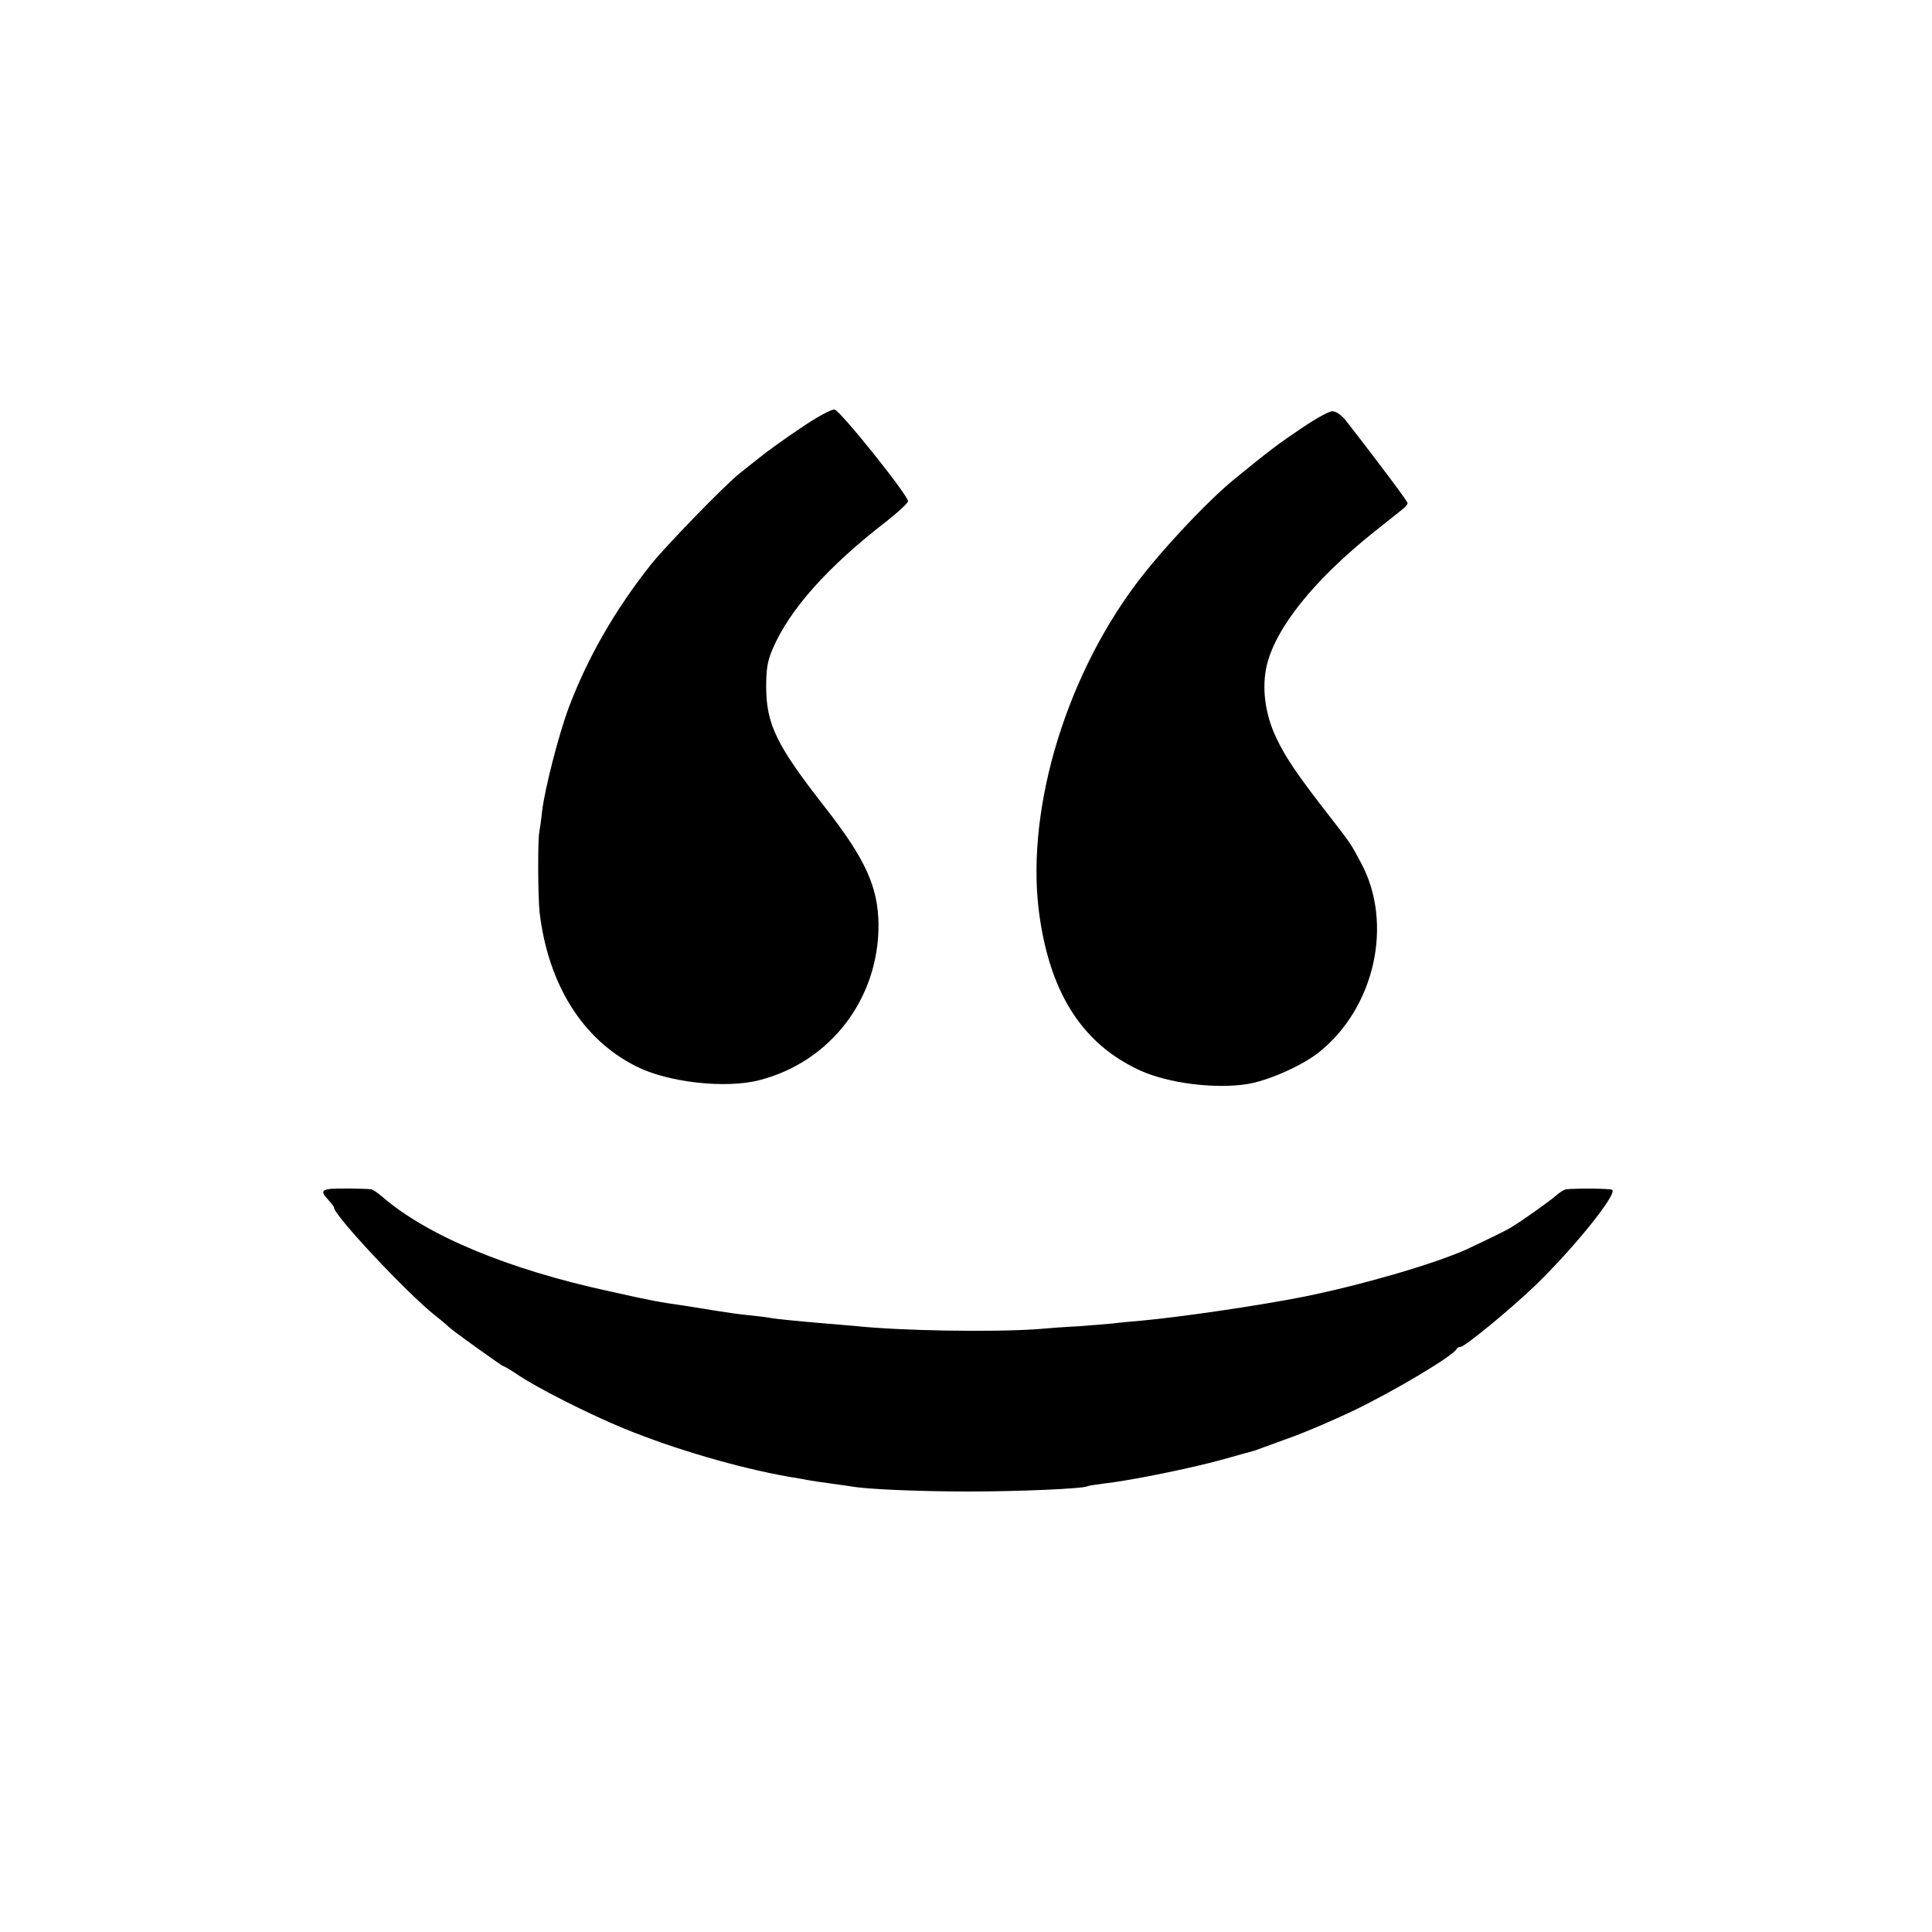
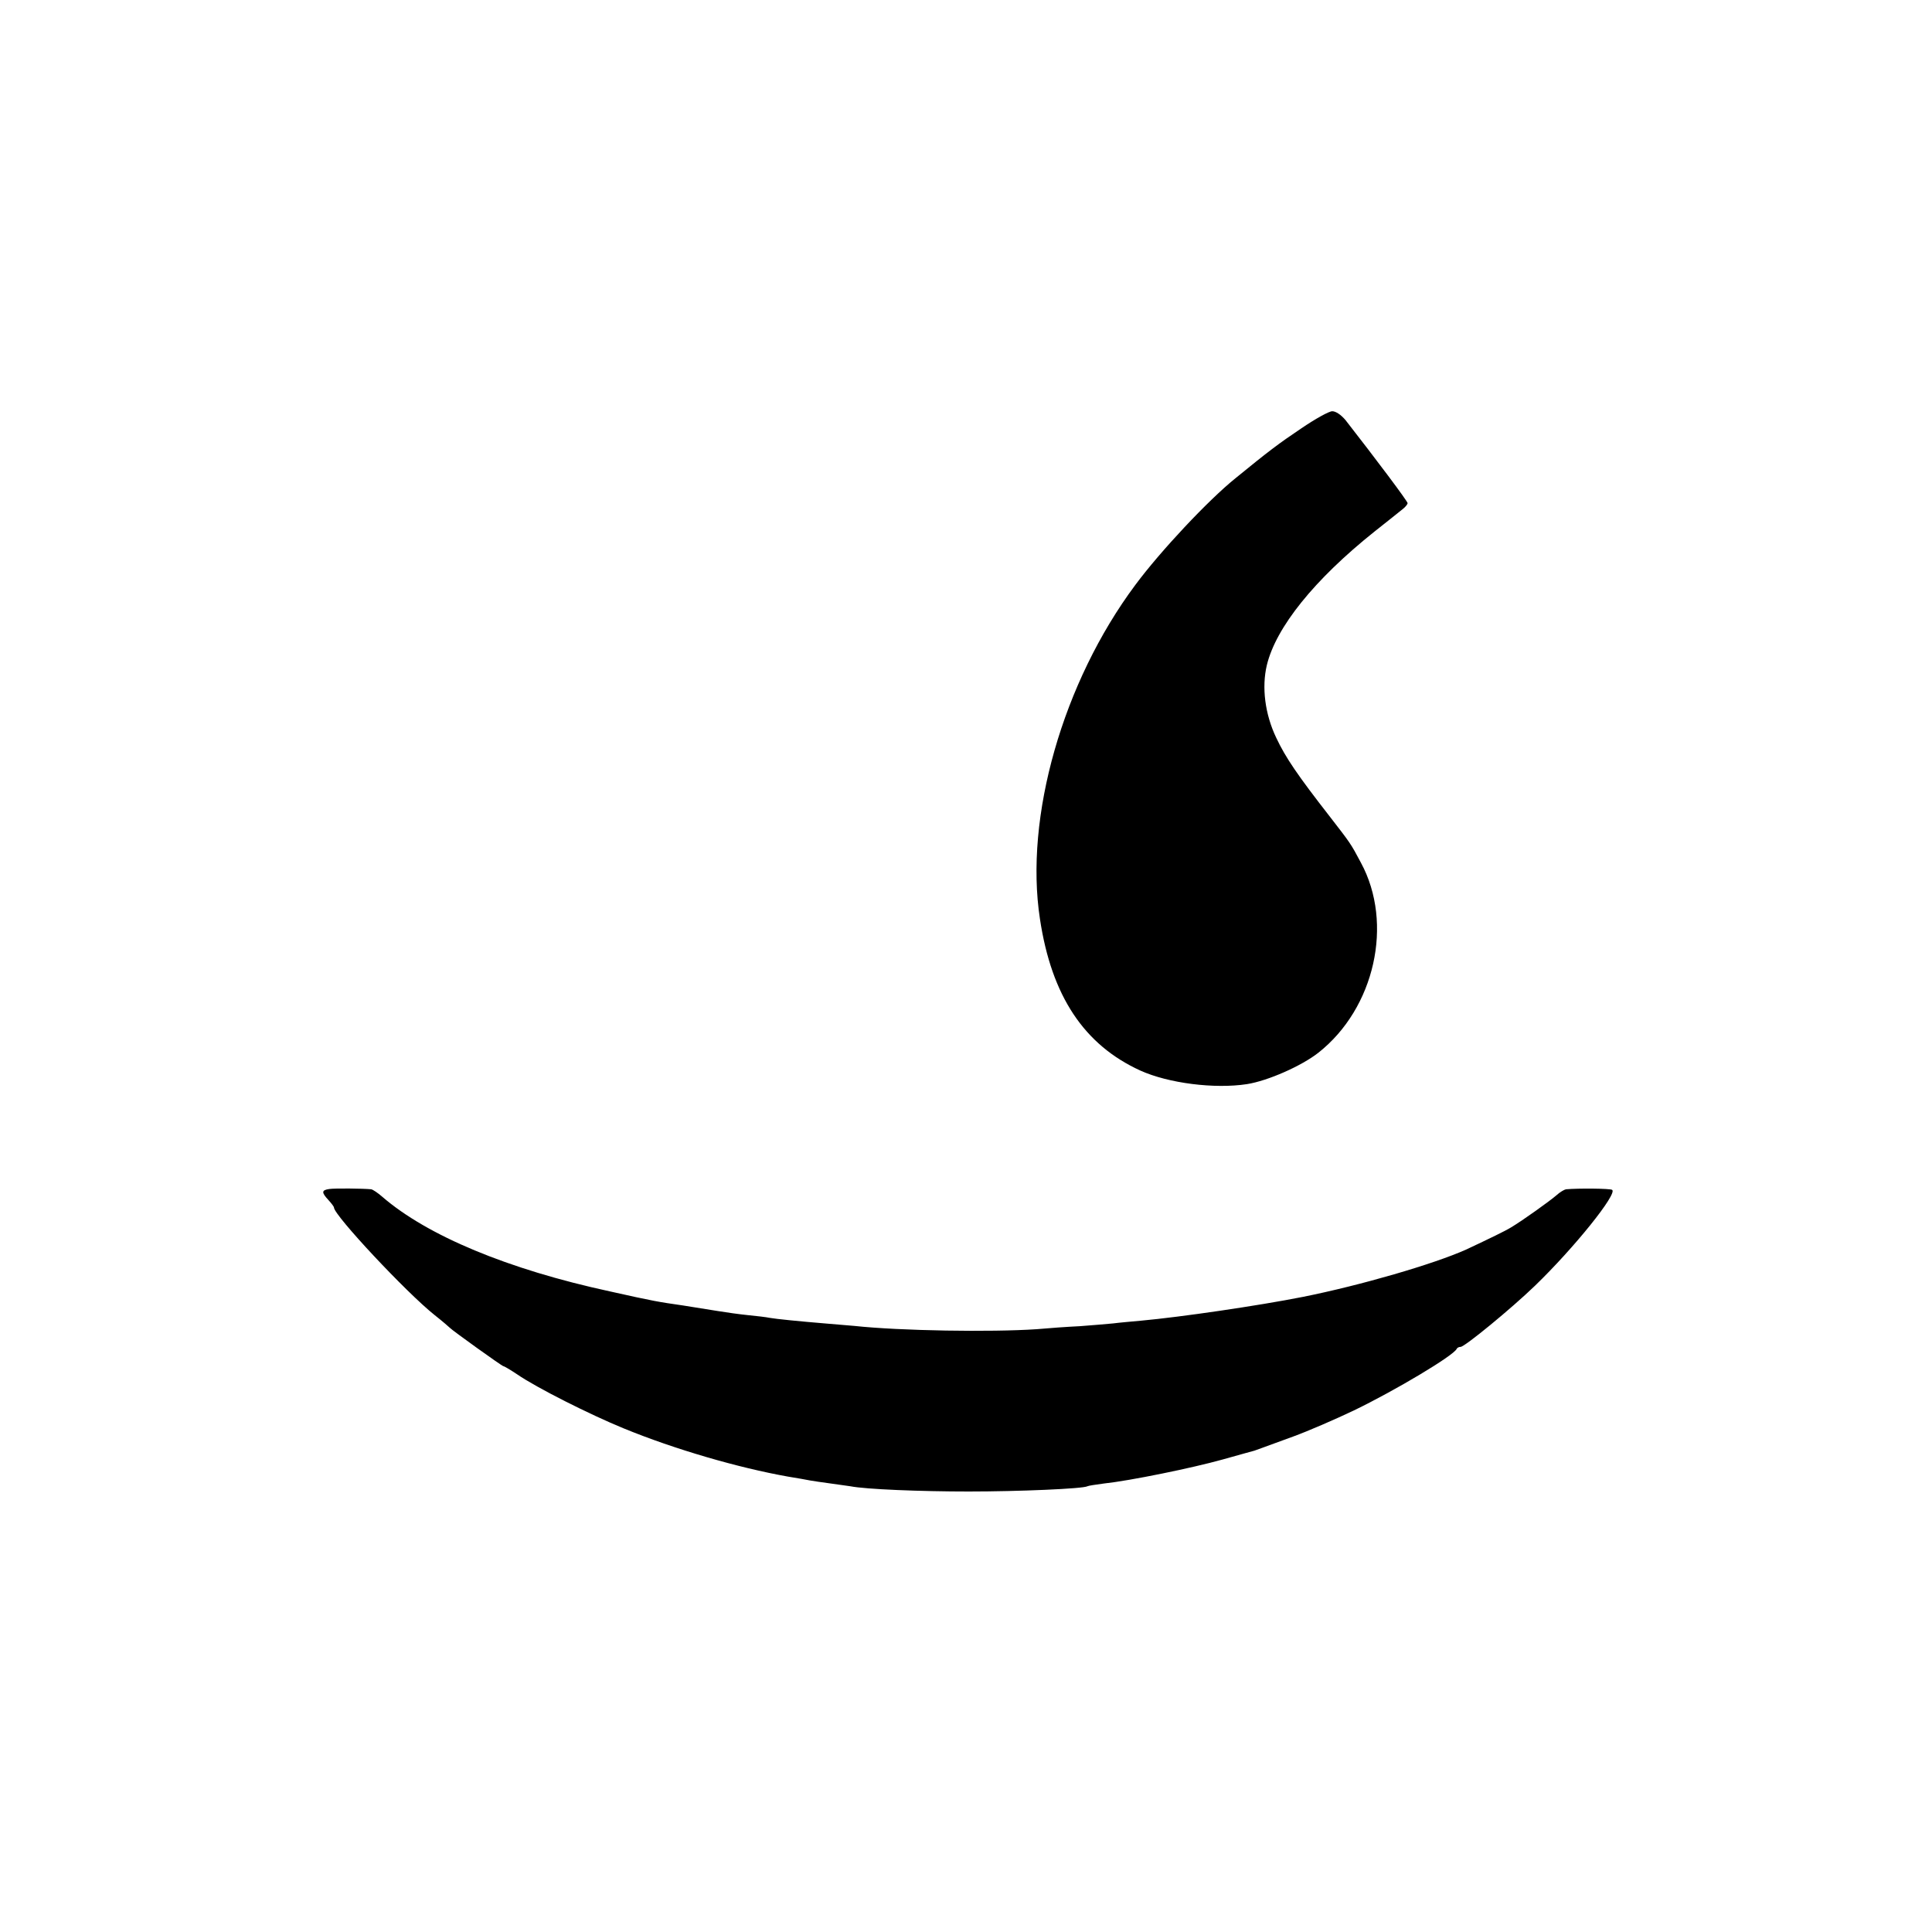
<svg xmlns="http://www.w3.org/2000/svg" version="1" width="933.333" height="933.333" viewBox="0 0 700 700">
-   <path d="M290.1 155.1c-5.7 3.8-12.4 8.6-14.9 10.7-2.6 2-5.8 4.6-7.2 5.7-5.4 4.3-26.9 26.4-32.2 33.1-13 16.4-22.9 33.7-29.7 51.7-3.7 9.9-8.7 29.4-9.7 37.7-.3 3-.8 6.4-1 7.5-.6 3.1-.5 23.4.1 29 3.1 26.2 15.6 46.2 35.1 55.9 11.5 5.8 32.2 8.1 44.4 5 25.9-6.6 43.5-29.6 43.3-56.6-.2-13.5-4.7-23.5-19.3-42.2-17.6-22.5-21.3-30-21.4-43.6 0-6.8.5-9.6 2.4-14 6.1-14.2 20-29.8 41.3-46.2 4.2-3.3 7.7-6.6 7.7-7.2 0-2.2-24.6-32.9-26.6-33.2-1.1-.2-6.3 2.6-12.3 6.7zM471.5 155.2c-8.2 5.5-11.9 8.3-23.9 18.1-9.8 7.9-27.1 26.3-36.3 38.7-26.2 35.2-40.2 84-34.5 121 4.2 27.9 16 45.6 36.4 54.9 10.2 4.6 26.9 6.7 38.6 4.9 7.6-1.2 19.8-6.6 25.9-11.4 20.4-16.1 27.3-46.8 15.4-68.8-3.7-7-3.9-7.2-11.1-16.5-12-15.4-16.2-21.6-19.6-28.8-4.1-8.6-5.3-18.3-3.4-26.3 3.3-13.7 17.2-31 39-48.4 4.7-3.7 9.3-7.4 10.3-8.2.9-.7 1.7-1.7 1.7-2.1 0-.7-11.5-16-22.5-30.1-1.6-1.9-3.5-3.2-4.8-3.2-1.2 0-6.2 2.8-11.2 6.2zM119.3 430.8c-2.8.4-2.9 1.2-.3 4 1.1 1.2 2 2.4 2 2.7 0 2.8 26.3 30.9 36.5 39 2.8 2.2 5.2 4.3 5.5 4.6.8.9 18.9 13.9 19.4 13.9.3 0 2.5 1.3 4.9 2.9 7.1 4.9 26.4 14.6 38.6 19.6 18.5 7.6 41.6 14.3 59.6 17.5 3.3.5 6.9 1.2 8 1.4 1.1.2 4.5.7 7.5 1.1 3 .4 6.2.9 7.1 1 5.5 1.1 25.4 1.9 42.9 1.9 18.1 0 41.5-1 43-1.9.3-.2 3-.6 6-1 9.4-1 31.9-5.6 43-8.7 5.8-1.6 11-3.1 11.5-3.2.6-.2 1.7-.6 2.5-.9.8-.3 6-2.2 11.5-4.2s15.4-6.3 22.1-9.5c14.9-7.2 36.2-19.9 37.2-22.3.2-.4.8-.7 1.4-.7 1.5 0 18.4-13.9 26.9-22.1 14.3-13.8 30.1-33.5 28-34.8-.8-.5-12.2-.6-16.7-.2-.6.1-2.2 1-3.5 2.2-2.3 2-12.2 9.1-16.4 11.6-2.1 1.3-7.7 4-16.2 8-11.8 5.3-38.3 13-59.3 17.2-16.2 3.2-44.2 7.3-58.5 8.6-3.3.3-7.9.7-10.2 1-2.3.2-7.7.7-12 1-4.3.2-11.4.7-15.8 1.1-16.4 1.1-49.3.6-66-1.2-2.7-.2-7-.6-9.5-.8-10.9-.9-18.7-1.7-21-2.1-1.4-.3-5-.7-8-1-3-.3-8-1-11-1.5s-8.6-1.4-12.5-2c-9-1.3-10.4-1.5-26.5-5.1-37-8-66.2-20.2-82.5-34.3-1.6-1.4-3.4-2.6-4-2.7-2.9-.3-13.3-.4-15.2-.1z" />
+   <path d="M290.1 155.1zM471.5 155.2c-8.2 5.5-11.9 8.3-23.9 18.1-9.8 7.9-27.1 26.3-36.3 38.7-26.2 35.2-40.2 84-34.5 121 4.2 27.9 16 45.6 36.4 54.9 10.2 4.6 26.9 6.7 38.6 4.9 7.6-1.2 19.8-6.6 25.9-11.4 20.4-16.1 27.3-46.8 15.4-68.8-3.7-7-3.9-7.2-11.1-16.5-12-15.4-16.2-21.6-19.6-28.8-4.1-8.6-5.3-18.3-3.4-26.3 3.3-13.7 17.2-31 39-48.4 4.7-3.7 9.3-7.4 10.3-8.2.9-.7 1.7-1.7 1.7-2.1 0-.7-11.5-16-22.5-30.1-1.6-1.9-3.5-3.2-4.8-3.2-1.2 0-6.2 2.8-11.2 6.2zM119.3 430.8c-2.8.4-2.9 1.2-.3 4 1.1 1.2 2 2.4 2 2.7 0 2.8 26.3 30.9 36.5 39 2.8 2.2 5.2 4.3 5.5 4.6.8.9 18.9 13.9 19.4 13.9.3 0 2.5 1.3 4.9 2.9 7.1 4.9 26.4 14.6 38.6 19.6 18.5 7.6 41.6 14.3 59.6 17.5 3.3.5 6.9 1.2 8 1.4 1.1.2 4.5.7 7.5 1.1 3 .4 6.2.9 7.1 1 5.5 1.1 25.4 1.9 42.9 1.9 18.1 0 41.5-1 43-1.9.3-.2 3-.6 6-1 9.4-1 31.9-5.6 43-8.7 5.8-1.6 11-3.1 11.5-3.2.6-.2 1.7-.6 2.5-.9.8-.3 6-2.2 11.5-4.2s15.4-6.3 22.1-9.5c14.9-7.2 36.2-19.9 37.2-22.3.2-.4.8-.7 1.4-.7 1.5 0 18.4-13.9 26.9-22.1 14.3-13.8 30.1-33.5 28-34.8-.8-.5-12.2-.6-16.7-.2-.6.1-2.2 1-3.5 2.2-2.3 2-12.2 9.1-16.4 11.6-2.1 1.3-7.7 4-16.2 8-11.8 5.3-38.3 13-59.3 17.2-16.2 3.2-44.2 7.3-58.5 8.6-3.3.3-7.9.7-10.2 1-2.3.2-7.7.7-12 1-4.3.2-11.4.7-15.8 1.1-16.4 1.1-49.3.6-66-1.2-2.7-.2-7-.6-9.5-.8-10.9-.9-18.7-1.7-21-2.1-1.4-.3-5-.7-8-1-3-.3-8-1-11-1.5s-8.6-1.4-12.5-2c-9-1.3-10.4-1.5-26.5-5.1-37-8-66.2-20.2-82.5-34.3-1.6-1.4-3.4-2.6-4-2.7-2.9-.3-13.3-.4-15.2-.1z" />
</svg>